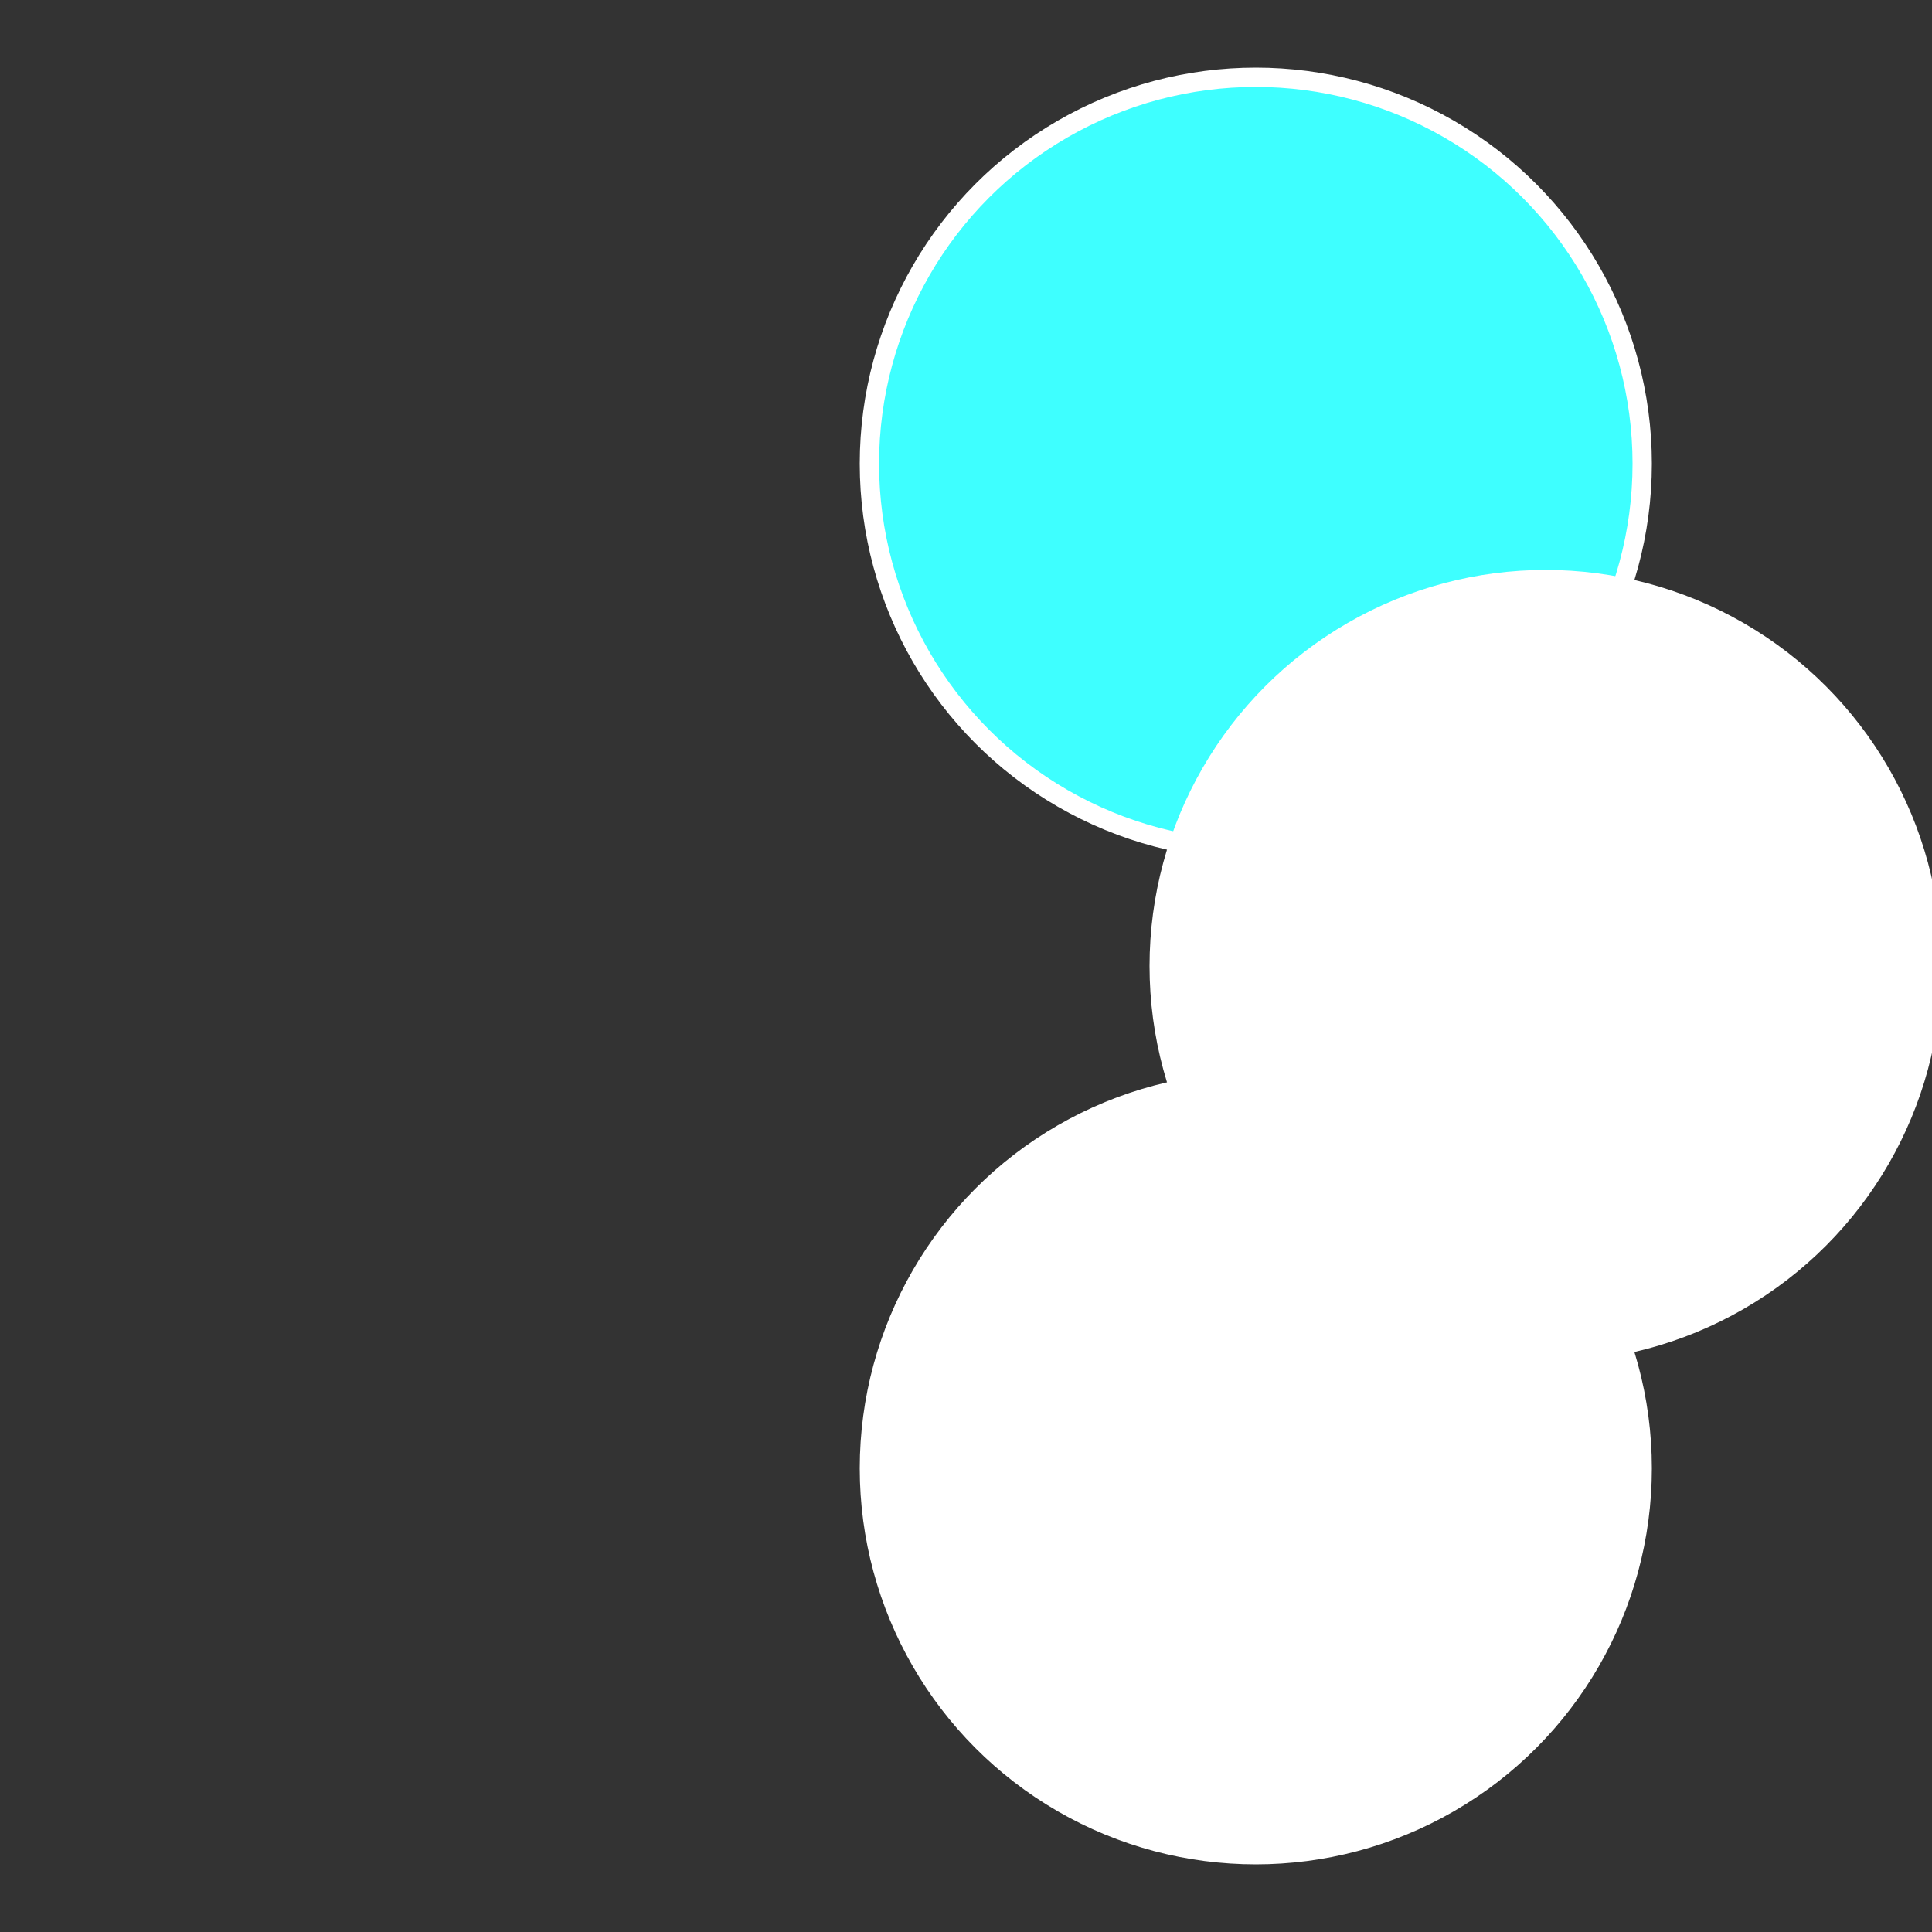
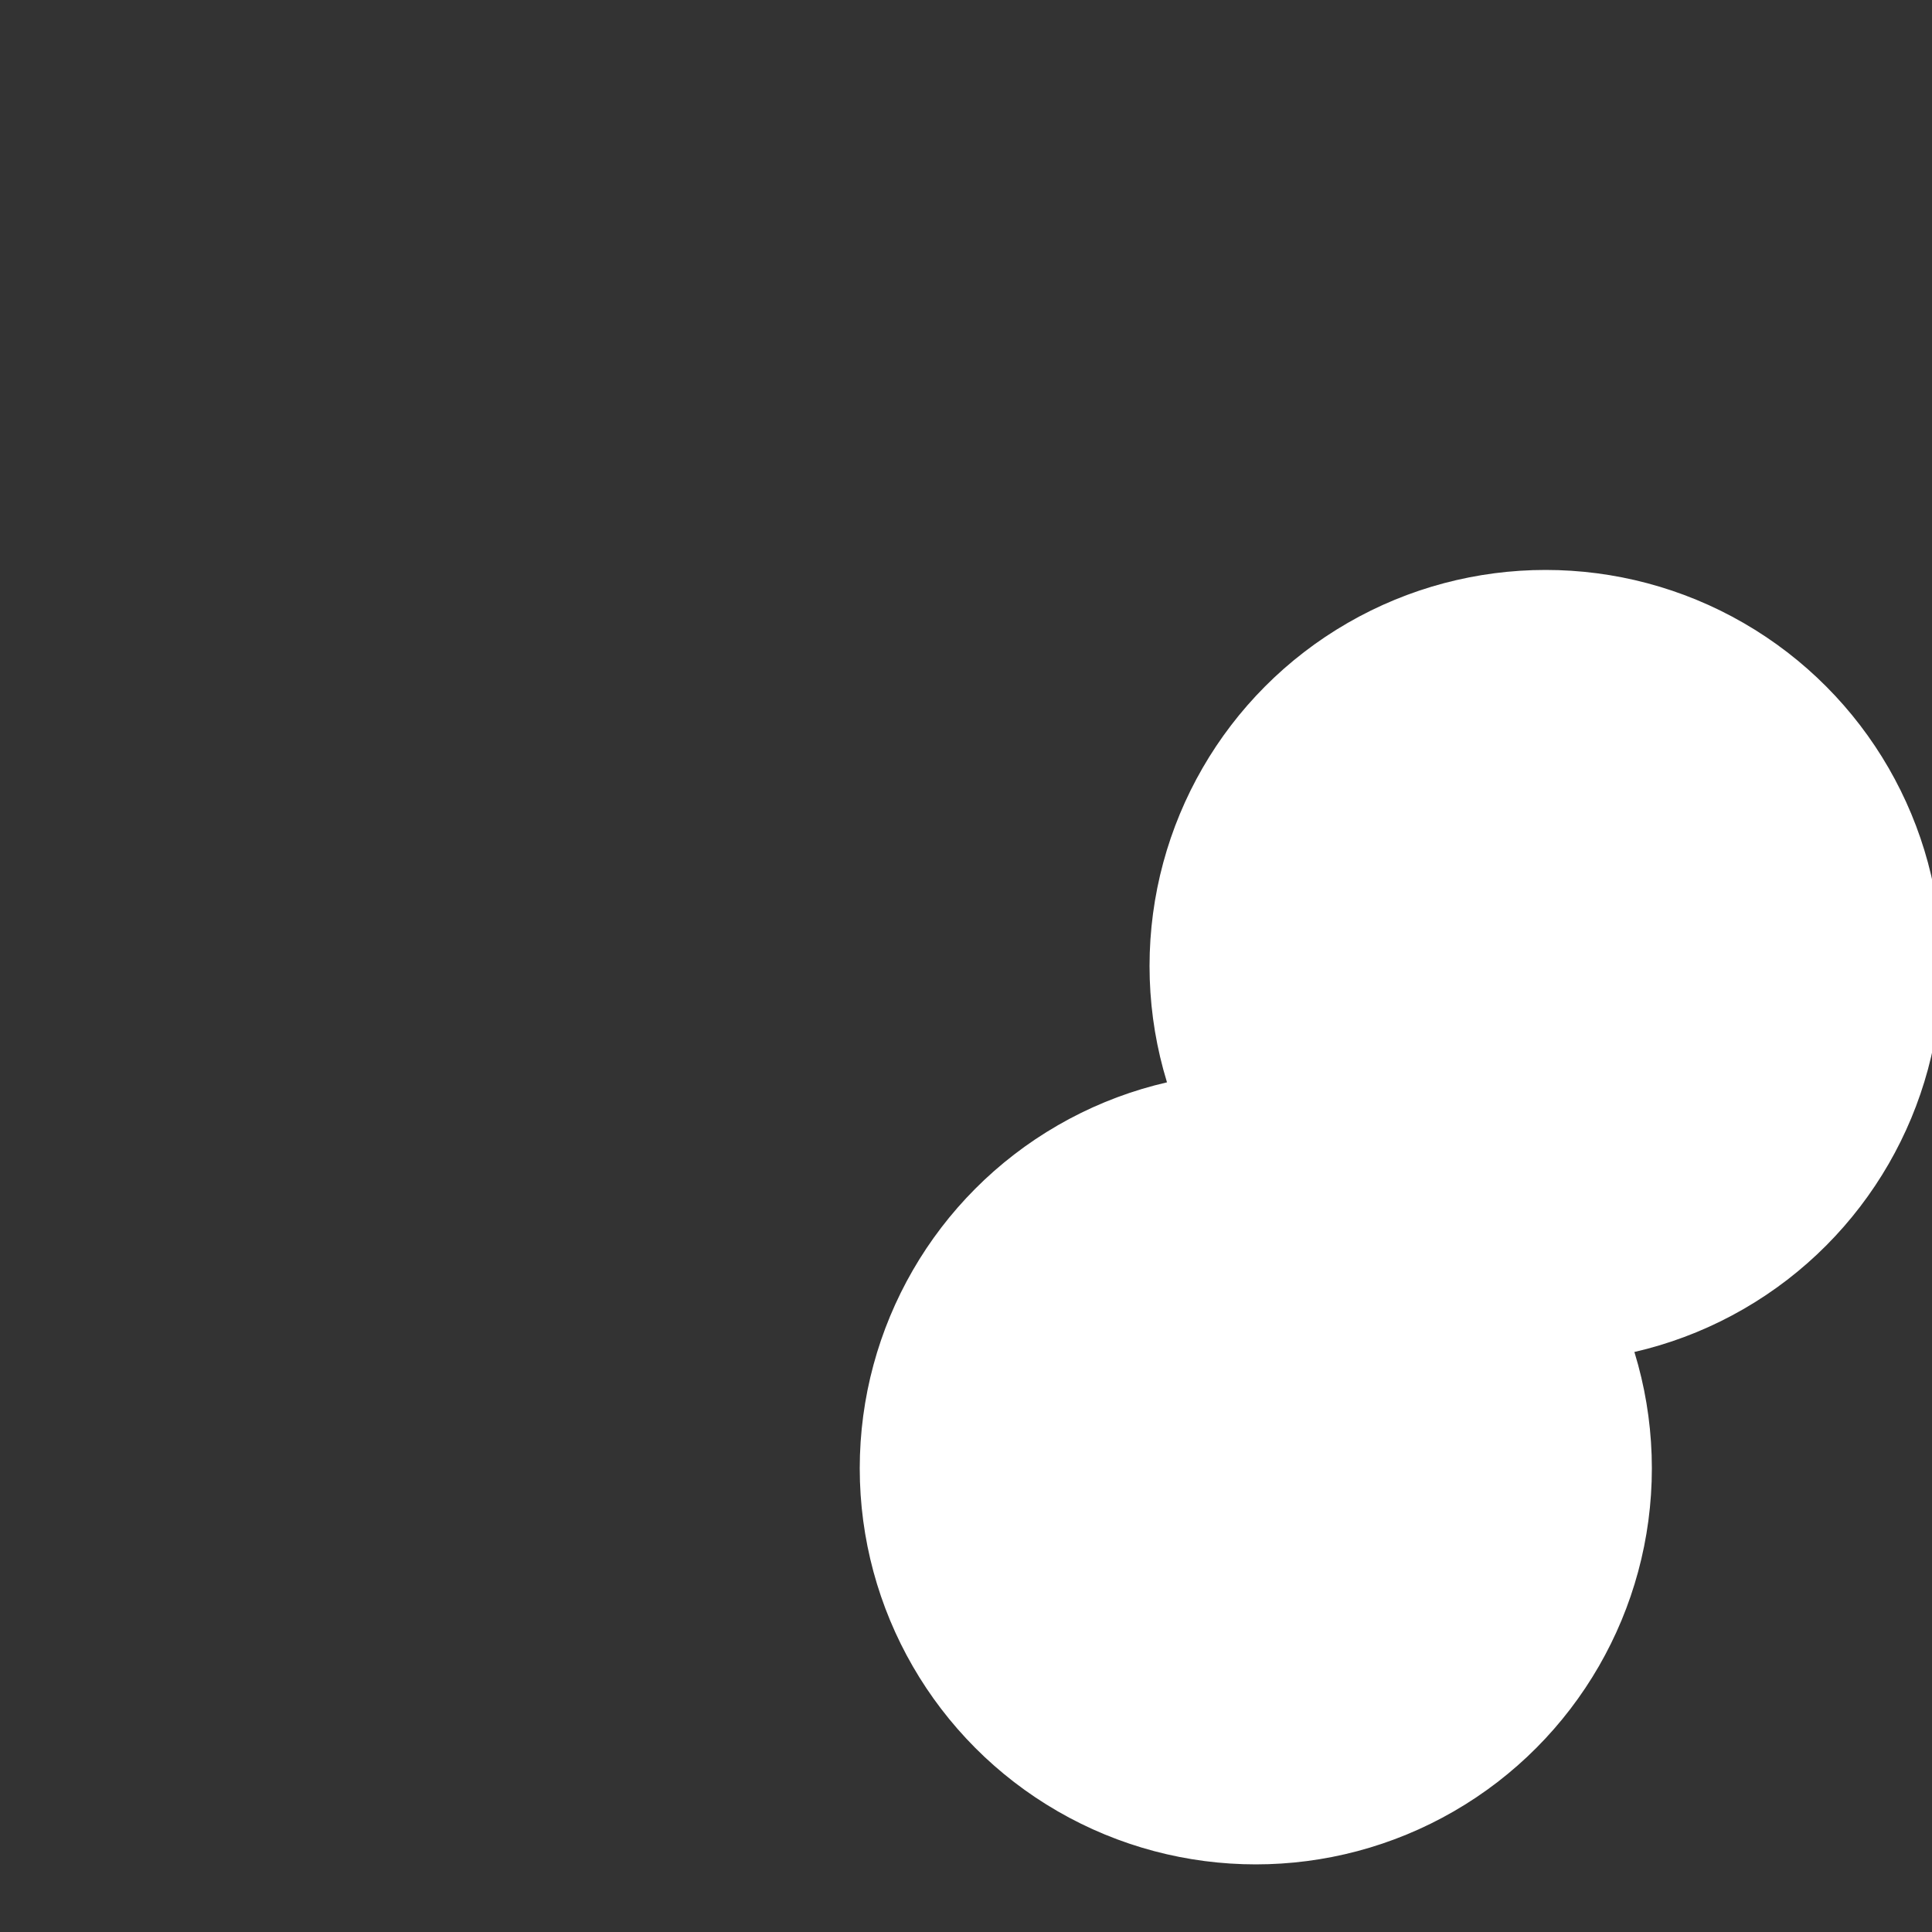
<svg xmlns="http://www.w3.org/2000/svg" width="500" height="500" viewBox="-1 -1 2 2">
  <rect x="-1" y="-1" width="2" height="2" fill="#333333" stroke="none" />
-   <circle cx="0.3" cy="-0.52" r="0.4" fill="#3efffffffffffff873925" stroke="#fff" stroke-width="1%" />
  <circle cx="0.6" cy="0" r="0.4" fill="#fffffffffffff873fffffffffffff902925" stroke="#fff" stroke-width="1%" />
  <circle cx="0.3" cy="0.52" r="0.4" fill="#fffffffffffff87315a925" stroke="#fff" stroke-width="1%" />
</svg>